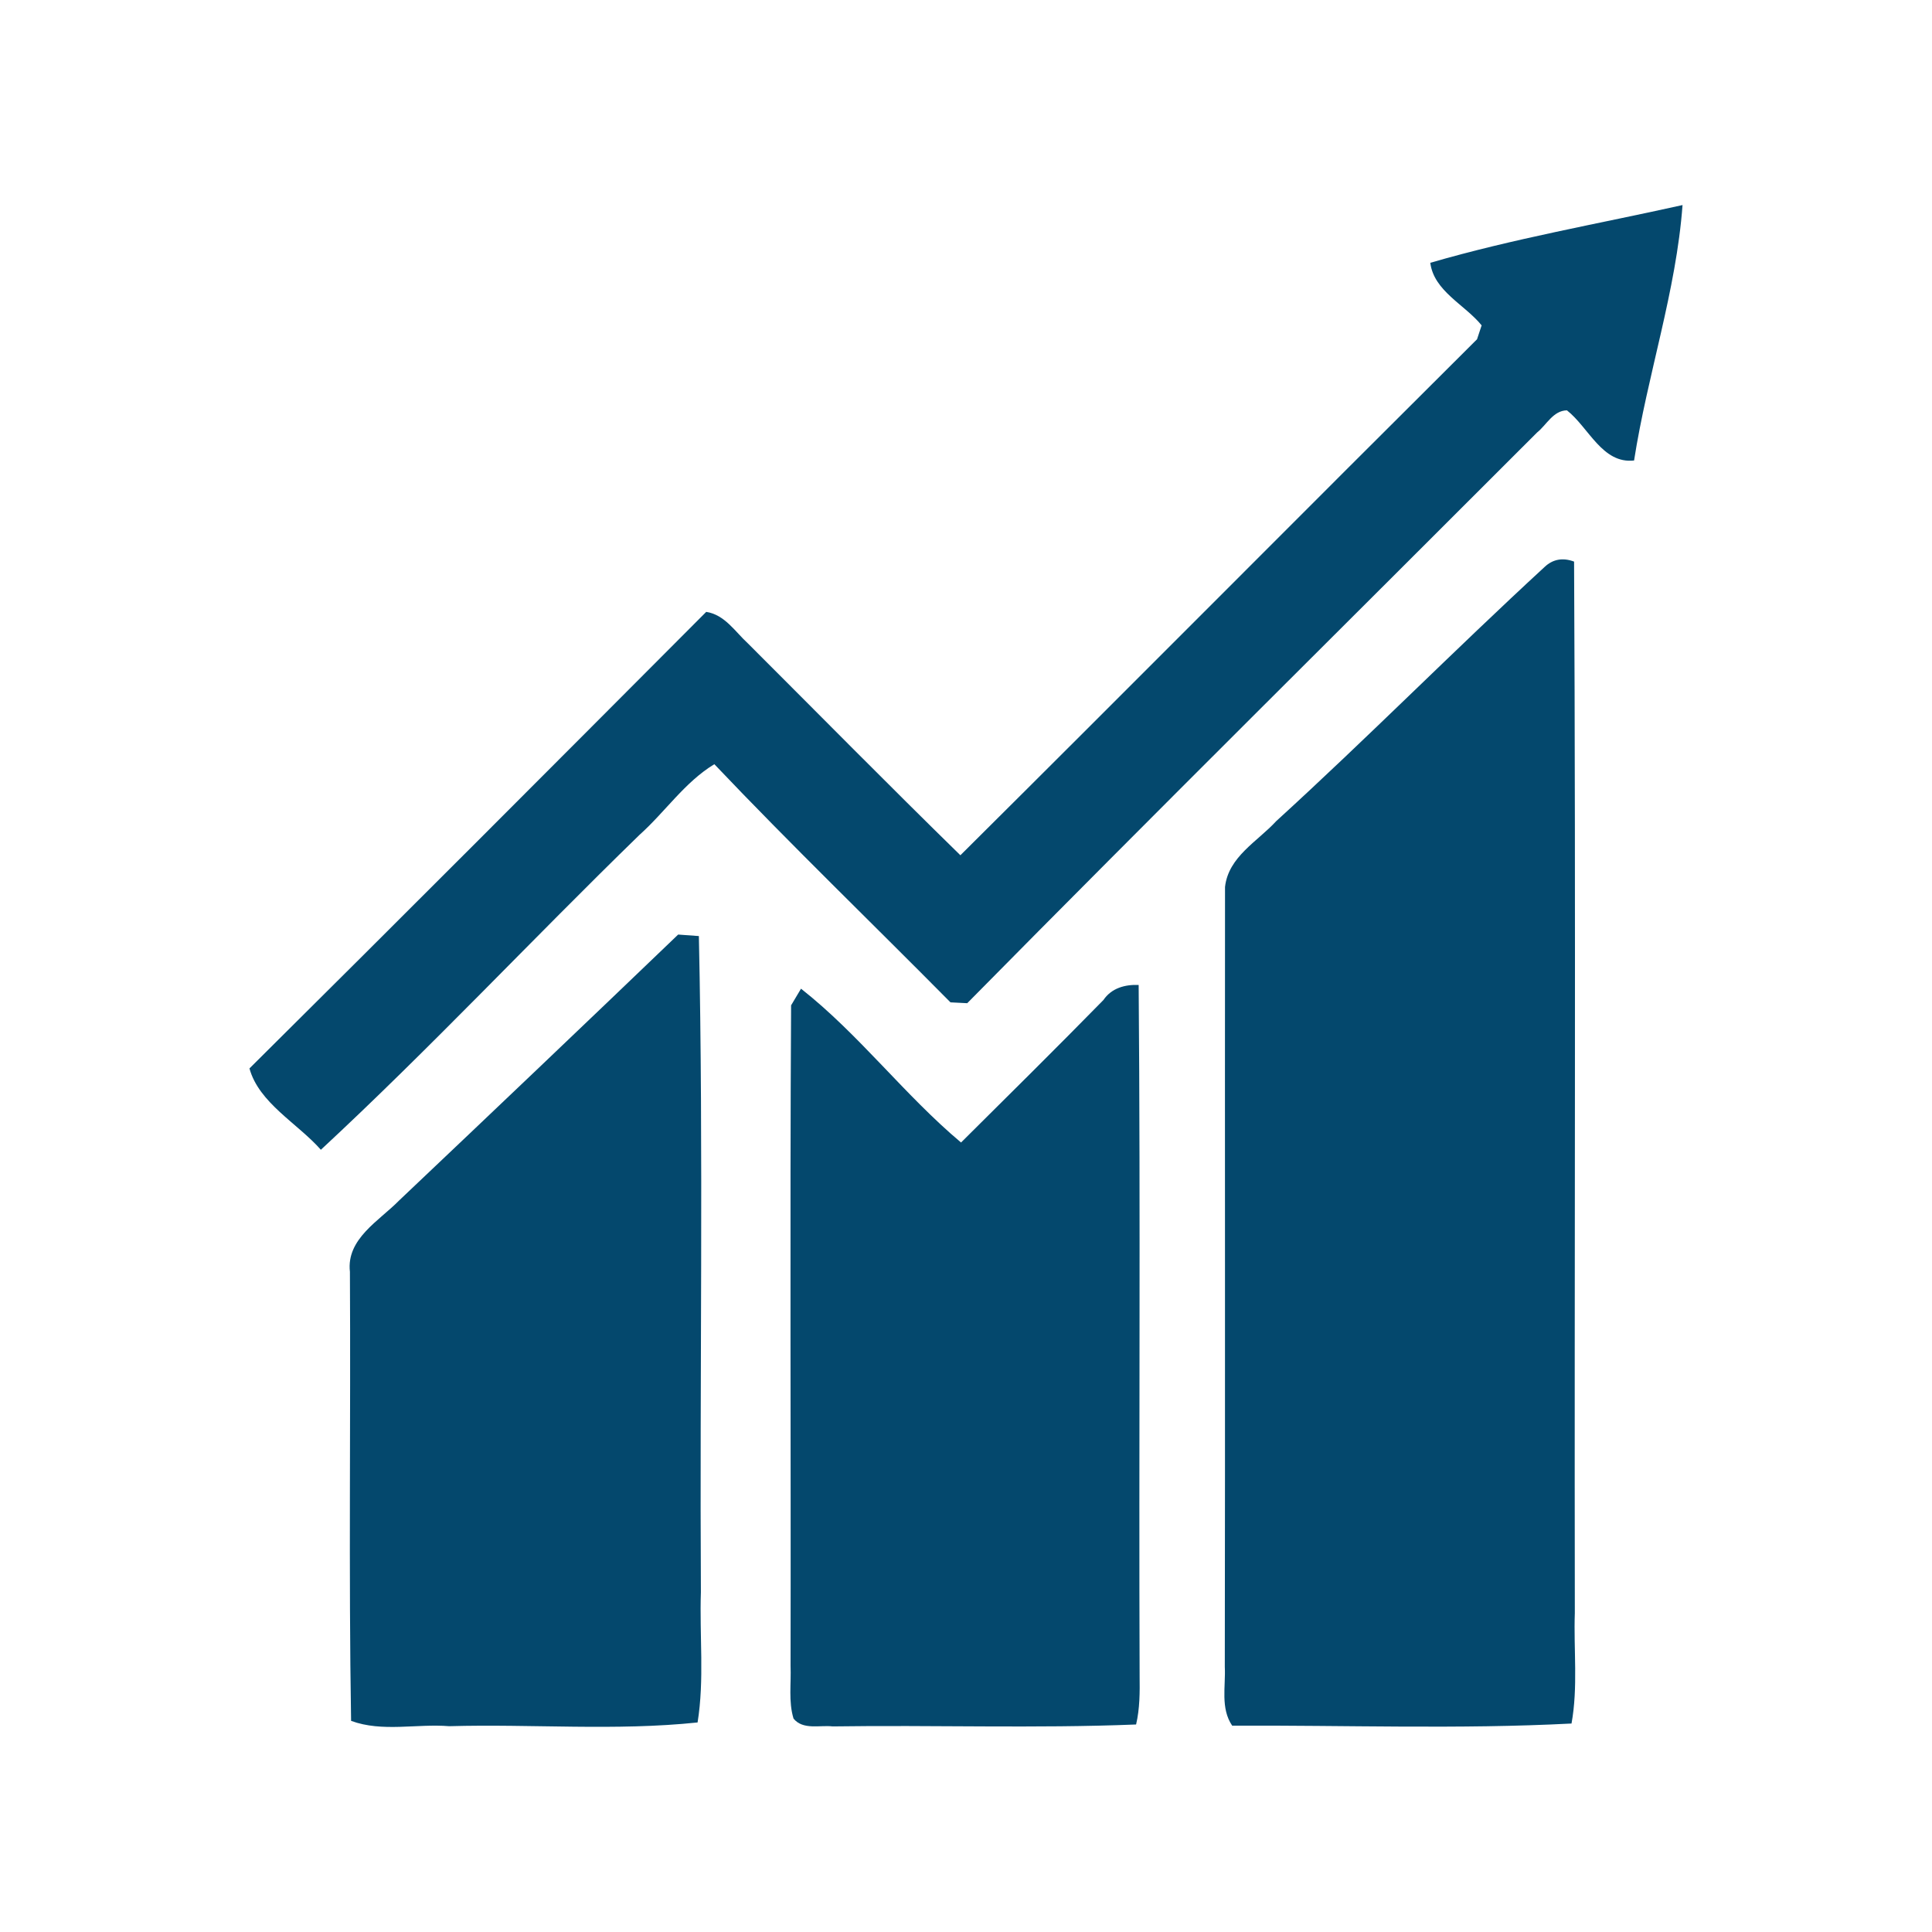
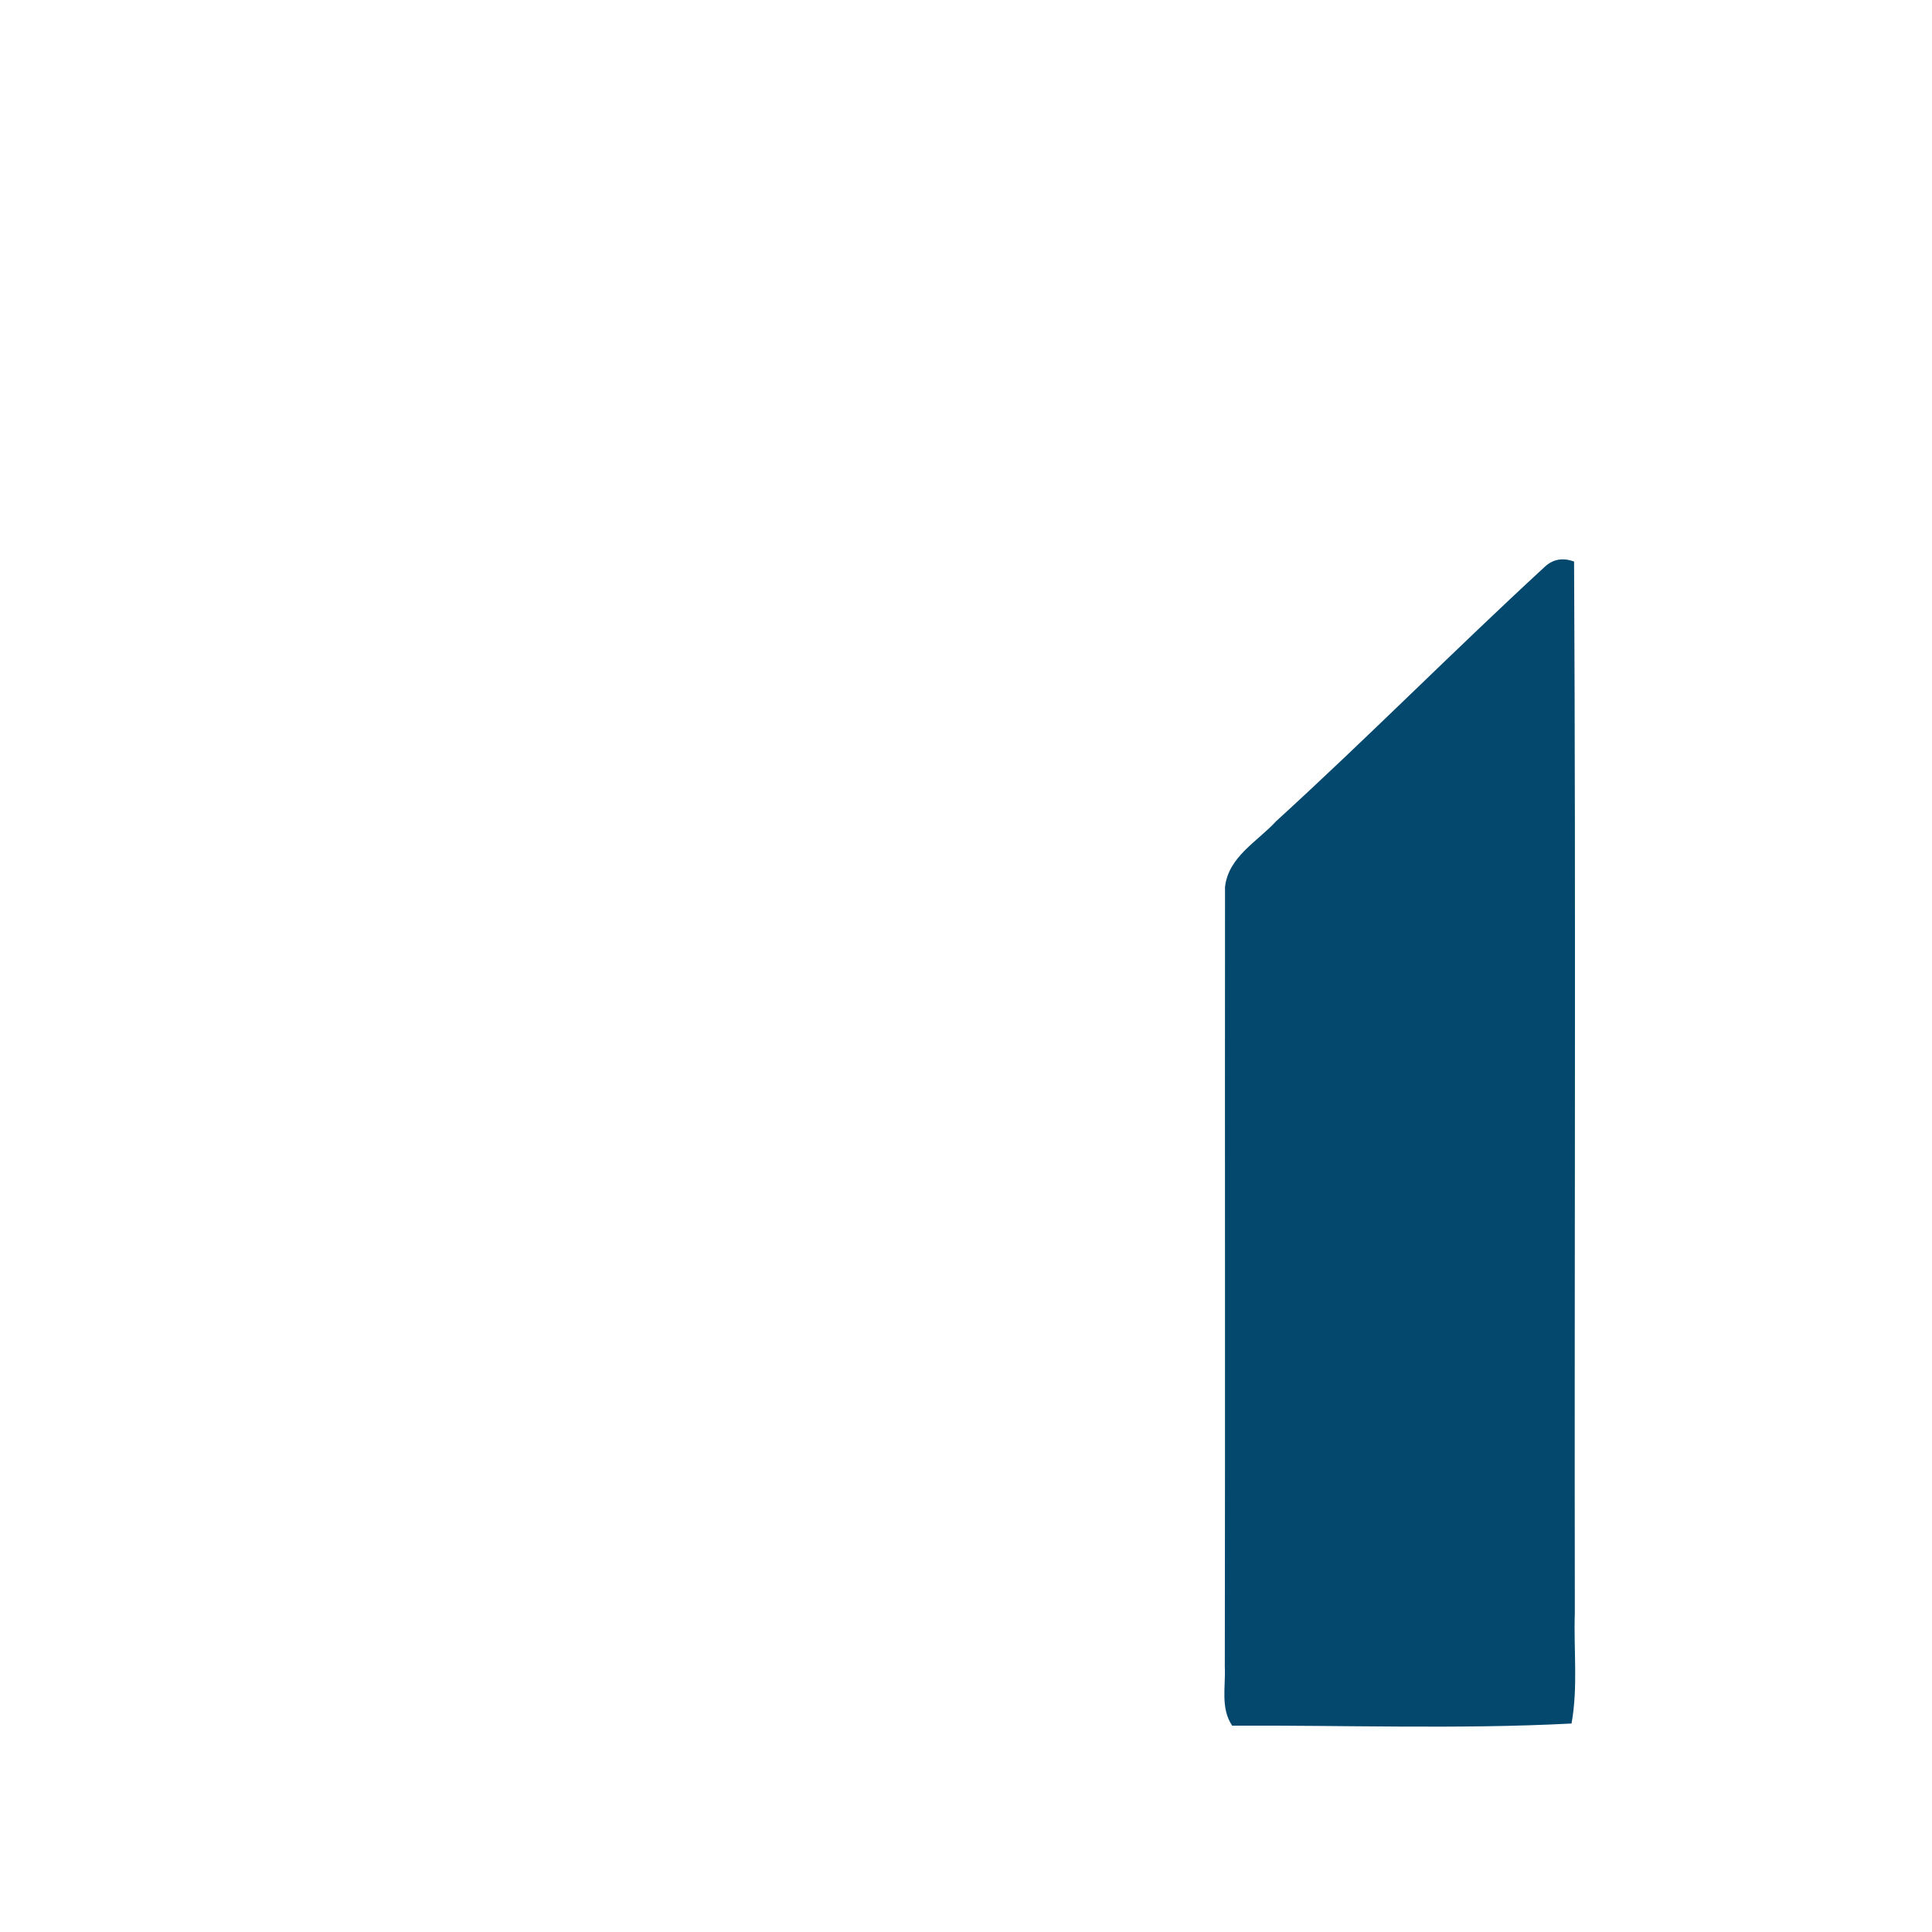
<svg xmlns="http://www.w3.org/2000/svg" xml:space="preserve" width="480px" height="480px" version="1.1" style="shape-rendering:geometricPrecision; text-rendering:geometricPrecision; image-rendering:optimizeQuality; fill-rule:evenodd; clip-rule:evenodd" viewBox="0 0 180.99 180.99">
  <defs>
    <style type="text/css">
   
    .fil0 {fill:none}
    .fil1 {fill:#04486D;fill-rule:nonzero}
   
  </style>
  </defs>
  <g id="Capa_x0020_1">
-     <rect class="fil0" width="180.99" height="180.99" />
    <g id="_2184528133744">
      <g>
-         <path class="fil1" d="M133.99 24.62c7.75,-2.26 15.74,-3.65 23.63,-5.41 -0.59,8.05 -3.29,15.91 -4.54,23.93 -2.98,0.33 -4.24,-3.09 -6.29,-4.7 -1.3,0.03 -1.9,1.36 -2.79,2.07 -17.8,17.82 -35.7,35.54 -53.39,53.47 -0.39,-0.02 -1.17,-0.06 -1.57,-0.08 -7.36,-7.44 -14.91,-14.72 -22.12,-22.31 -2.76,1.67 -4.61,4.47 -7,6.61 -10.03,9.75 -19.61,20 -29.86,29.51 -2.2,-2.49 -5.8,-4.38 -6.69,-7.62 14.31,-14.2 28.56,-28.49 42.79,-42.77 1.74,0.27 2.7,1.85 3.9,2.95 6.63,6.62 13.21,13.3 19.91,19.85 16.17,-16.07 32.24,-32.26 48.4,-48.34 0.11,-0.32 0.33,-0.98 0.43,-1.3 -1.57,-1.94 -4.47,-3.2 -4.81,-5.86z" />
        <path class="fil1" d="M144.69 53.12c0.77,-0.73 1.7,-0.91 2.77,-0.51 0.17,32.83 0.02,65.66 0.07,98.49 -0.12,3.45 0.31,6.95 -0.31,10.36 -10.57,0.55 -21.2,0.15 -31.79,0.2 -1.11,-1.64 -0.6,-3.66 -0.69,-5.51 0.04,-24.35 0,-48.71 0.02,-73.06 0.32,-2.84 3.04,-4.25 4.8,-6.17 8.53,-7.78 16.64,-15.98 25.13,-23.8z" />
-         <path class="fil1" d="M63.53 87.55c0.49,0.03 1.45,0.1 1.94,0.14 0.44,20.47 0.07,40.97 0.19,61.46 -0.14,4.07 0.34,8.18 -0.31,12.21 -7.7,0.81 -15.52,0.13 -23.27,0.35 -3.04,-0.25 -6.27,0.58 -9.19,-0.5 -0.23,-14.02 -0.03,-28.04 -0.11,-42.07 -0.35,-3.09 2.74,-4.77 4.6,-6.67 8.74,-8.28 17.47,-16.59 26.15,-24.92z" />
-         <path class="fil1" d="M103.37 93.68c0.76,-1.12 2.02,-1.46 3.3,-1.41 0.18,21.58 0.01,43.16 0.09,64.74 0.02,1.51 0.02,3.05 -0.33,4.54 -9.47,0.38 -18.95,0.04 -28.43,0.18 -1.19,-0.14 -2.77,0.36 -3.66,-0.73 -0.49,-1.6 -0.21,-3.29 -0.28,-4.94 0.04,-20.63 -0.07,-41.26 0.05,-61.88 0.24,-0.39 0.7,-1.17 0.93,-1.56 5.46,4.3 9.68,9.95 14.99,14.41 4.46,-4.43 8.93,-8.85 13.34,-13.35z" />
      </g>
    </g>
  </g>
</svg>